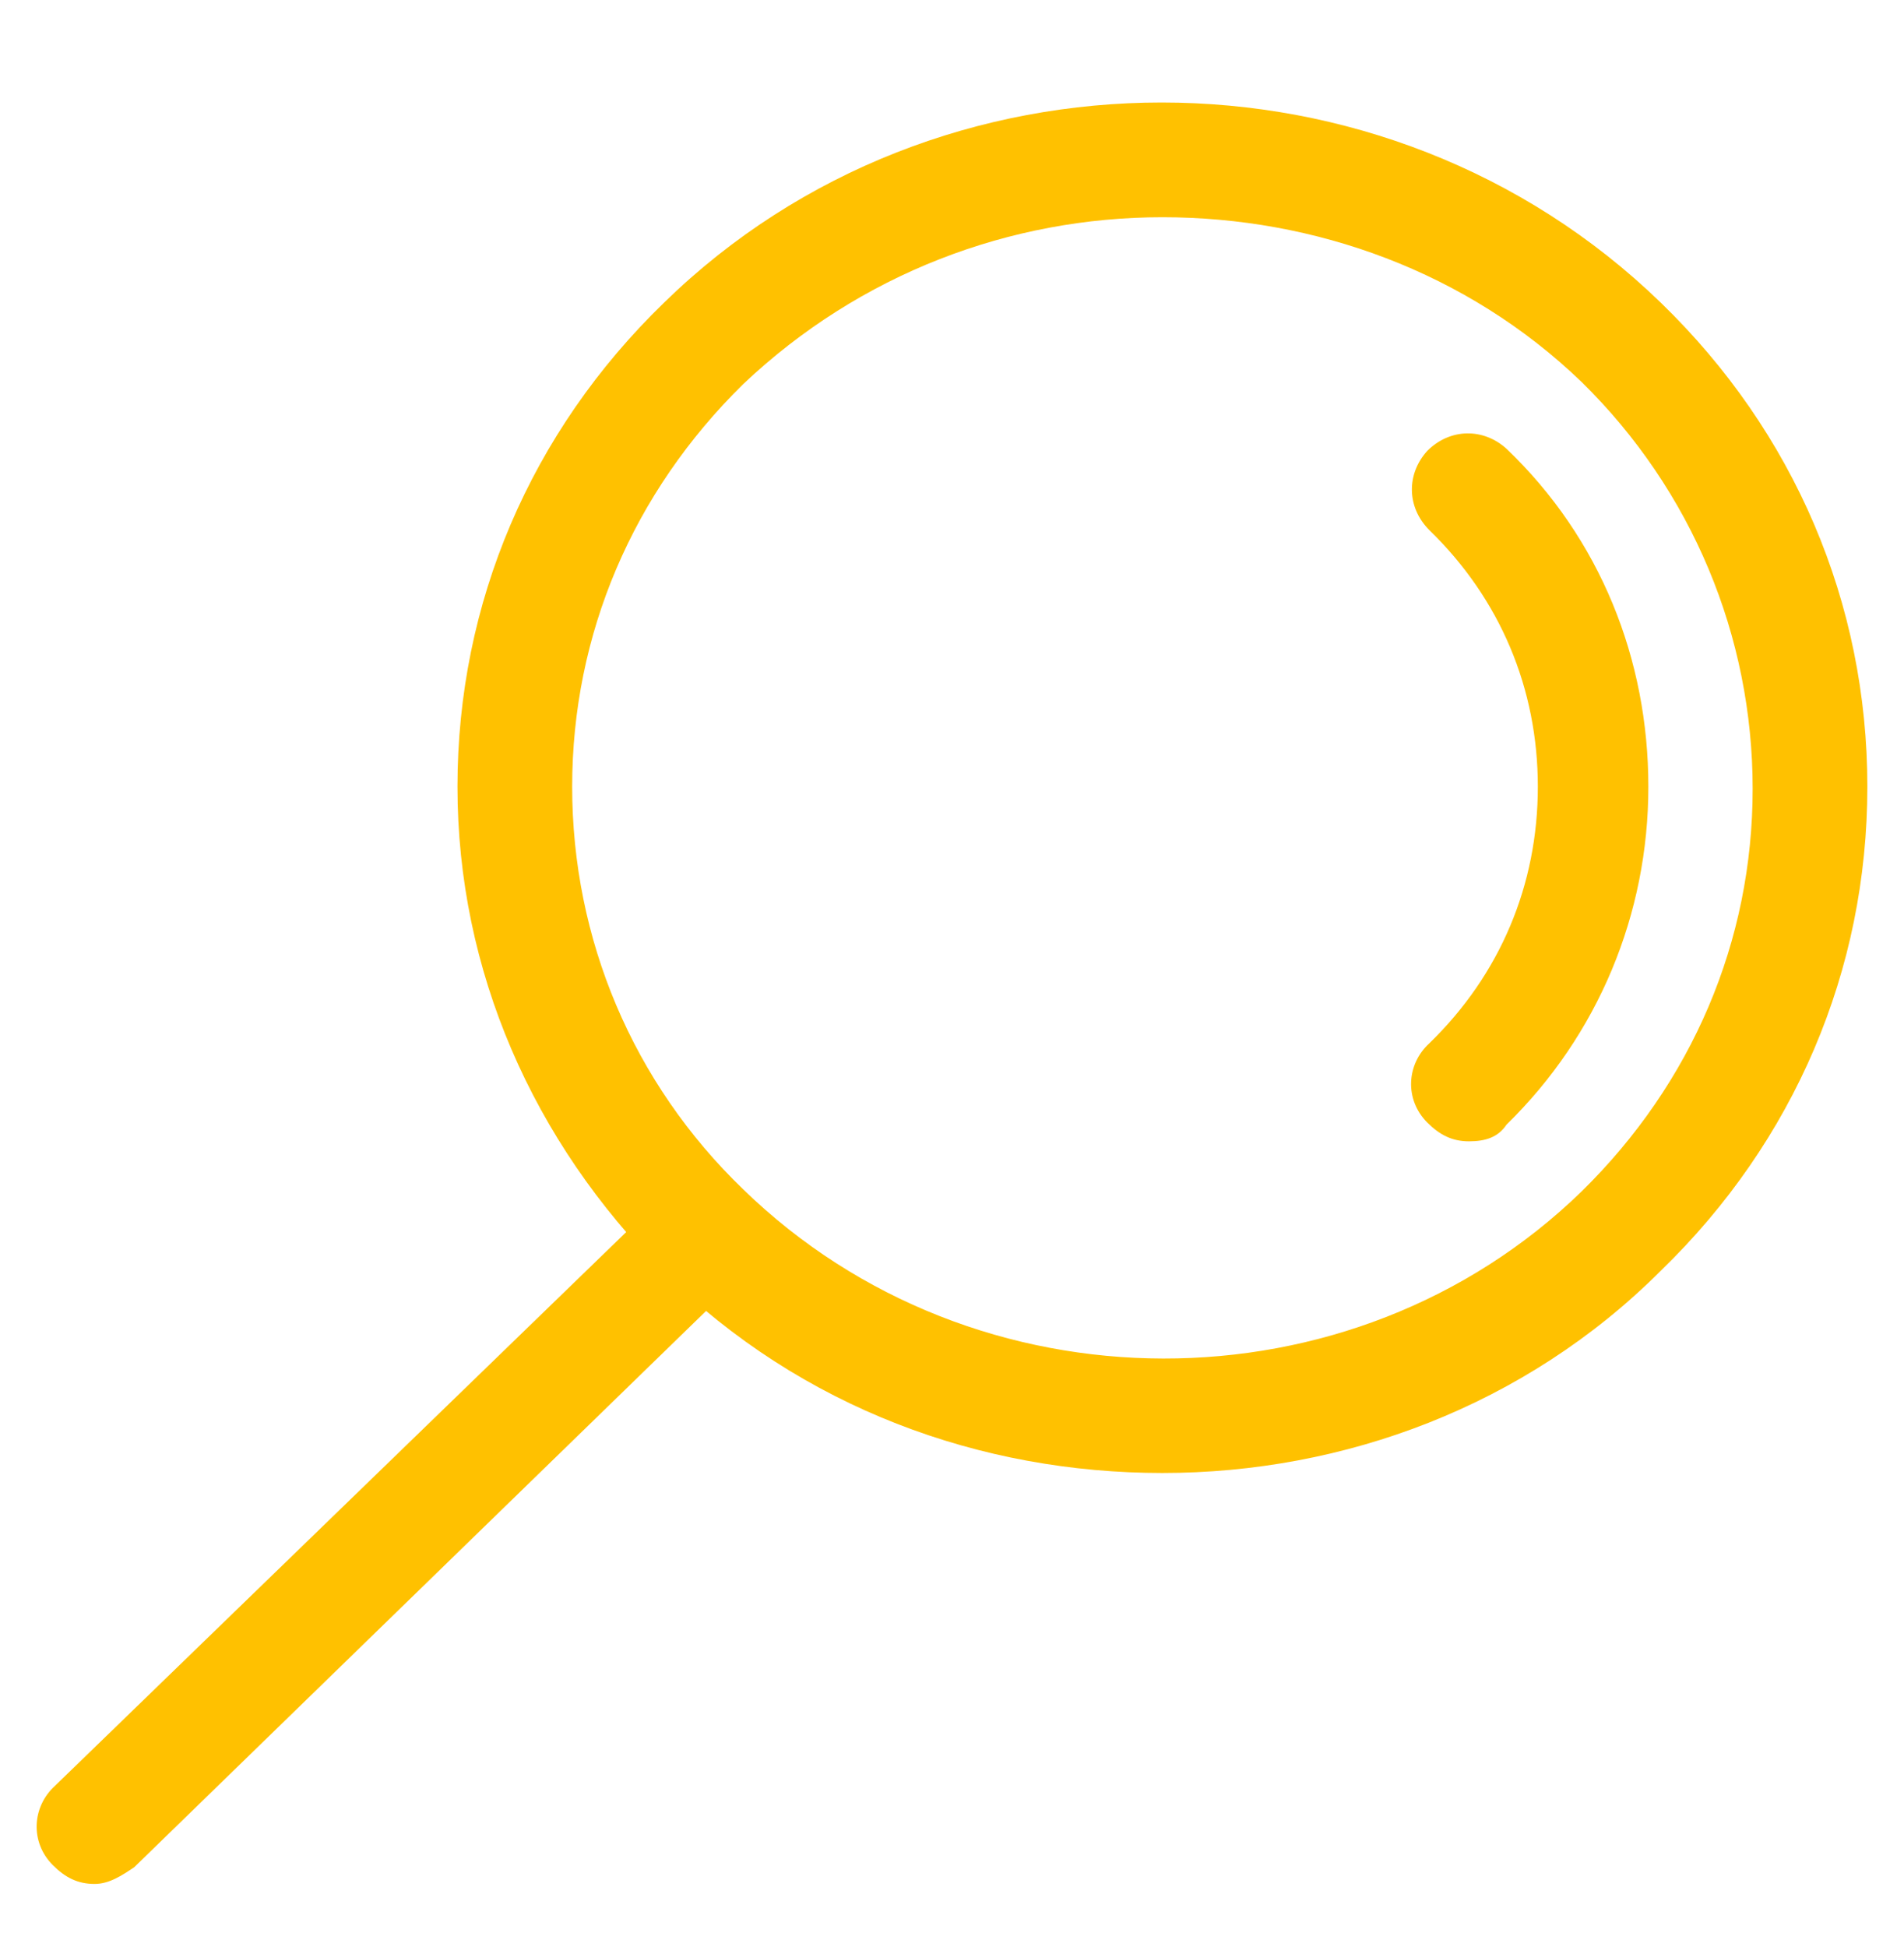
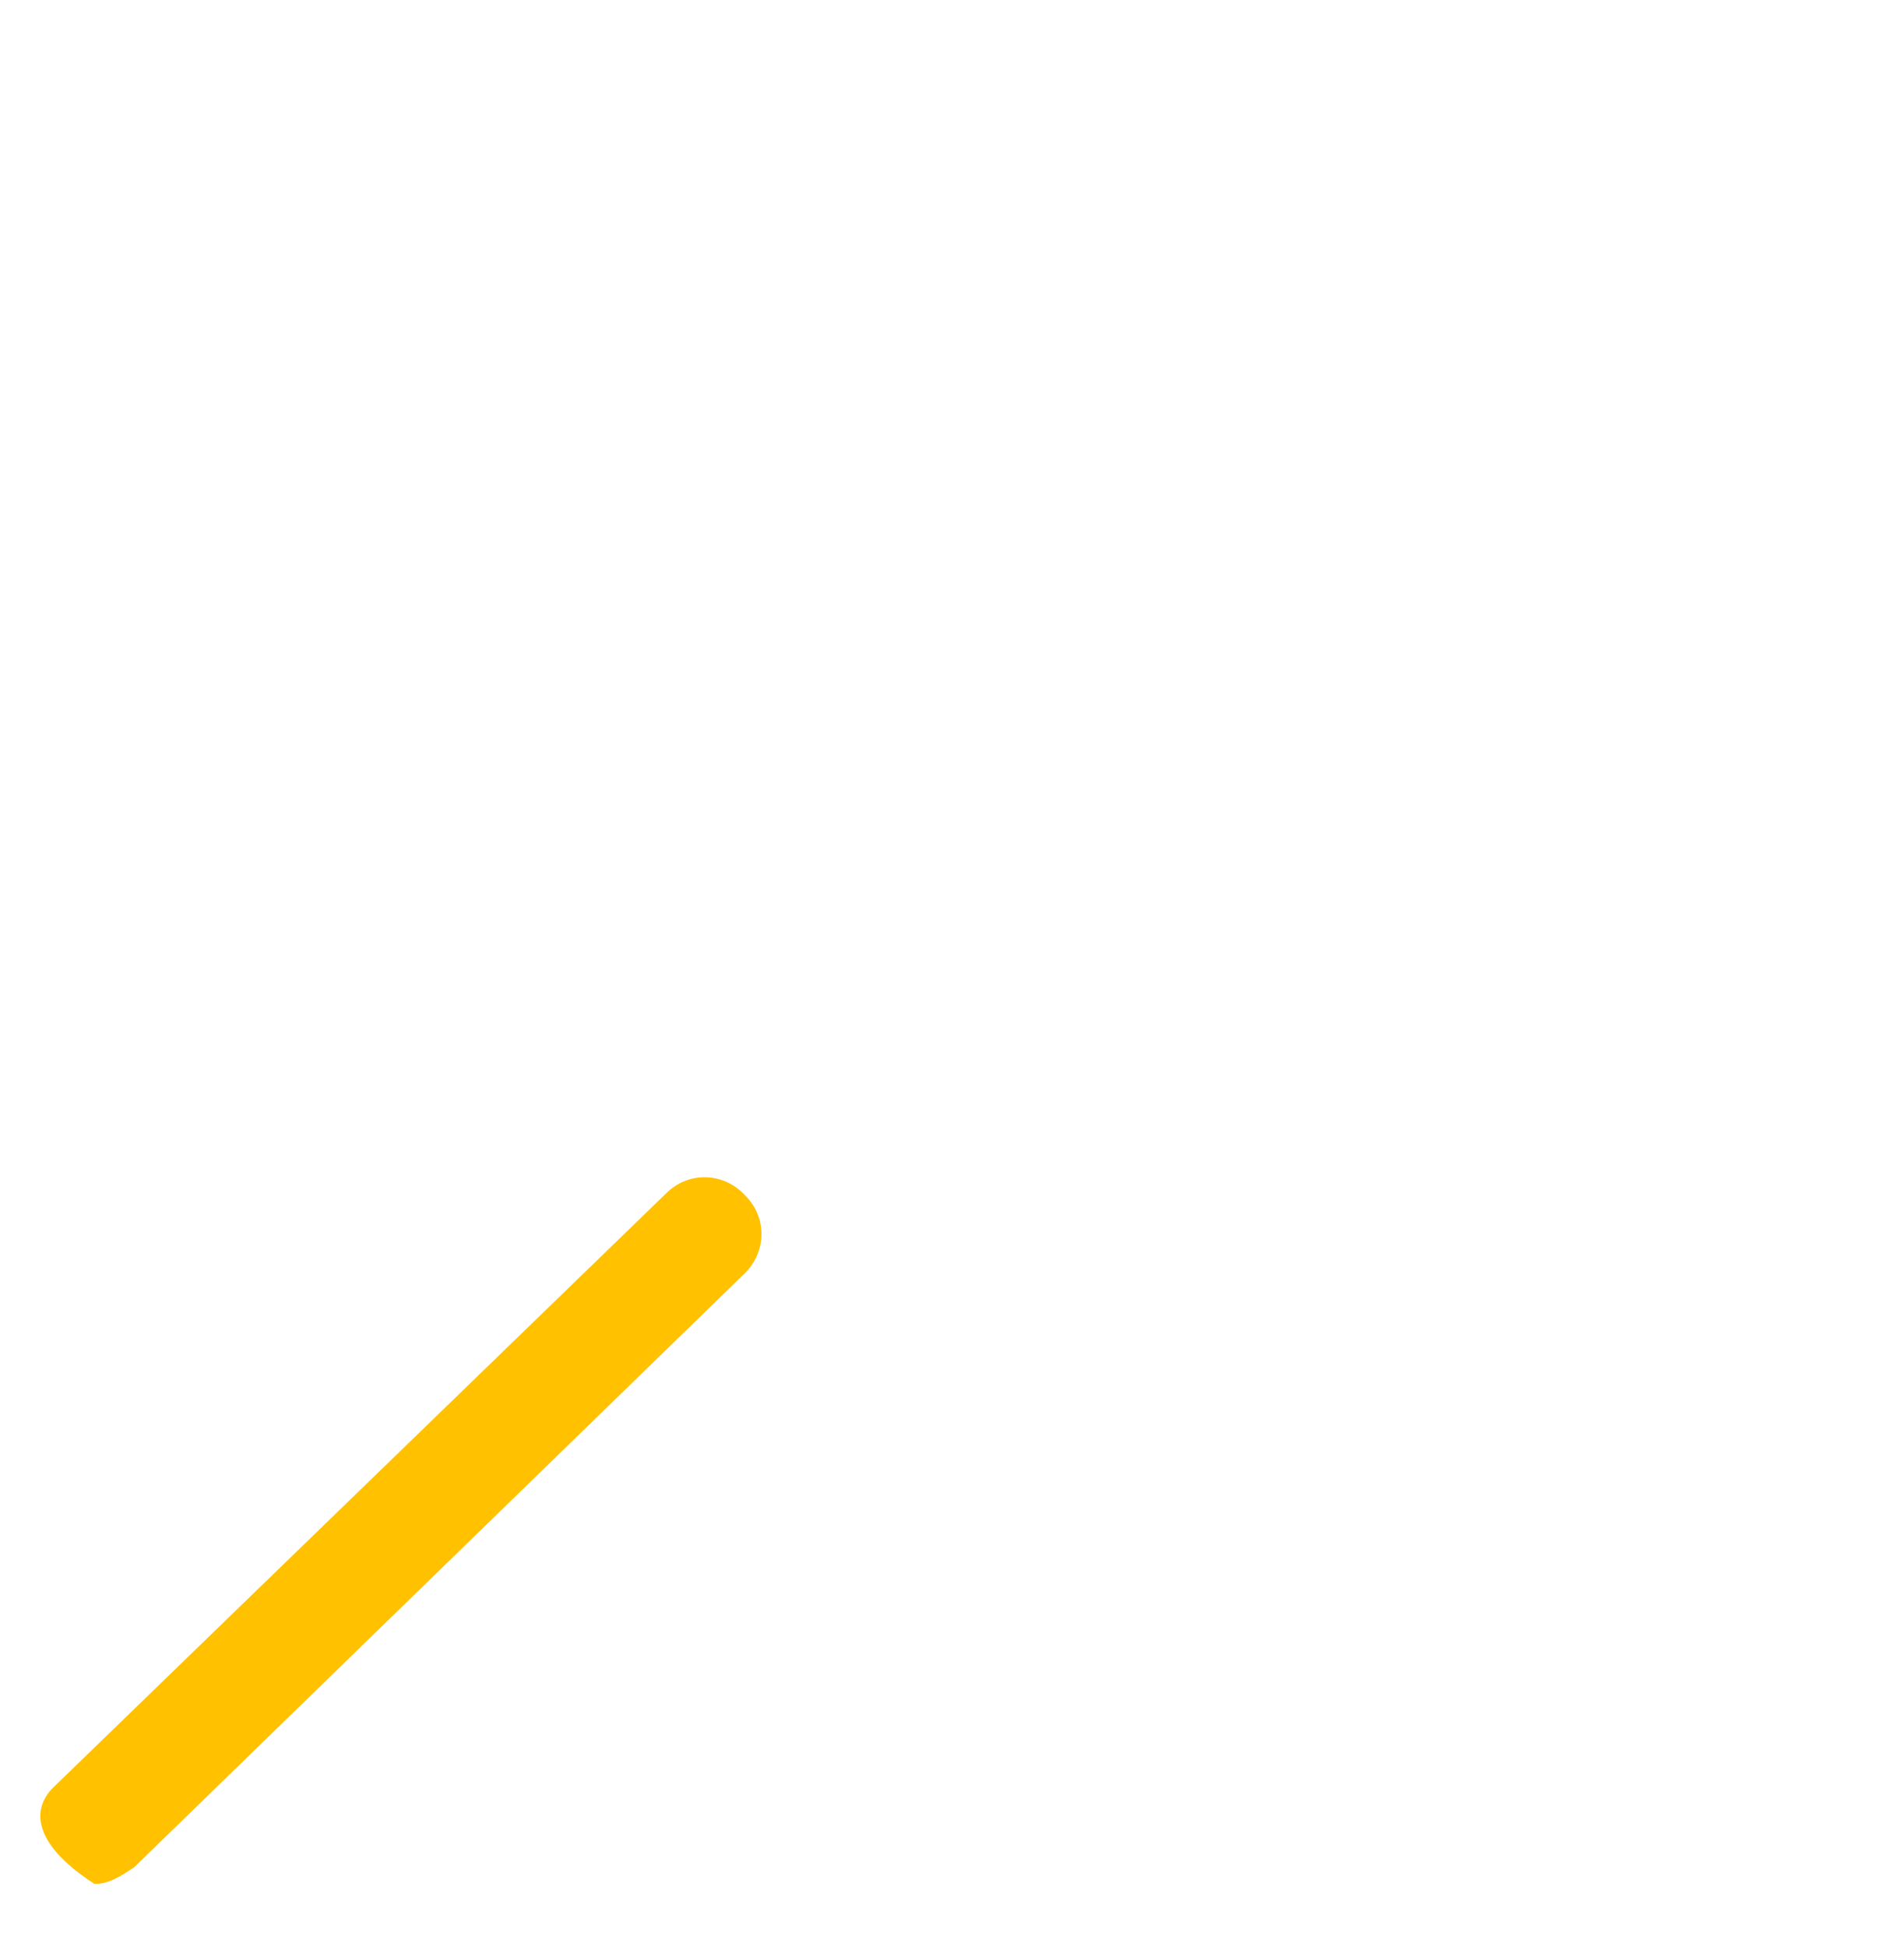
<svg xmlns="http://www.w3.org/2000/svg" width="45" height="46" viewBox="0 0 45 46" fill="none">
-   <path d="M2.235 44.518C1.841 44.518 1.545 44.37 1.249 44.074C0.707 43.532 0.756 42.694 1.298 42.201L15.741 28.202C16.283 27.66 17.121 27.709 17.614 28.251C18.157 28.794 18.107 29.631 17.565 30.125L3.171 44.124C2.876 44.321 2.58 44.518 2.235 44.518Z" fill="#FFC100" />
-   <path d="M27.473 34.807C23.184 34.807 18.945 33.279 15.692 30.075C12.586 26.97 10.812 22.928 10.812 18.59C10.812 14.252 12.537 10.21 15.692 7.154C22.149 0.845 32.747 0.845 39.254 7.154C42.408 10.21 44.134 14.252 44.134 18.59C44.134 22.928 42.408 26.97 39.254 30.026C36.05 33.23 31.761 34.807 27.473 34.807ZM27.473 5.133C23.875 5.133 20.325 6.464 17.565 9.077C14.953 11.64 13.523 14.992 13.523 18.59C13.523 22.188 14.953 25.59 17.565 28.104C23.037 33.427 31.958 33.427 37.381 28.153C39.993 25.59 41.423 22.238 41.423 18.639C41.423 15.041 39.993 11.59 37.381 9.027C34.669 6.415 31.071 5.133 27.473 5.133Z" fill="#FFC100" />
-   <path d="M34.719 26.97C34.325 26.97 34.029 26.822 33.733 26.526C33.191 25.984 33.24 25.146 33.782 24.653C35.458 23.026 36.346 20.907 36.346 18.59C36.346 16.273 35.458 14.154 33.782 12.527C33.24 11.985 33.24 11.196 33.733 10.654C34.275 10.112 35.064 10.112 35.606 10.605C37.824 12.724 38.958 15.583 38.958 18.59C38.958 21.597 37.775 24.456 35.606 26.575C35.409 26.871 35.113 26.97 34.719 26.97Z" fill="#FFC100" />
+   <path d="M2.235 44.518C0.707 43.532 0.756 42.694 1.298 42.201L15.741 28.202C16.283 27.66 17.121 27.709 17.614 28.251C18.157 28.794 18.107 29.631 17.565 30.125L3.171 44.124C2.876 44.321 2.58 44.518 2.235 44.518Z" fill="#FFC100" />
</svg>